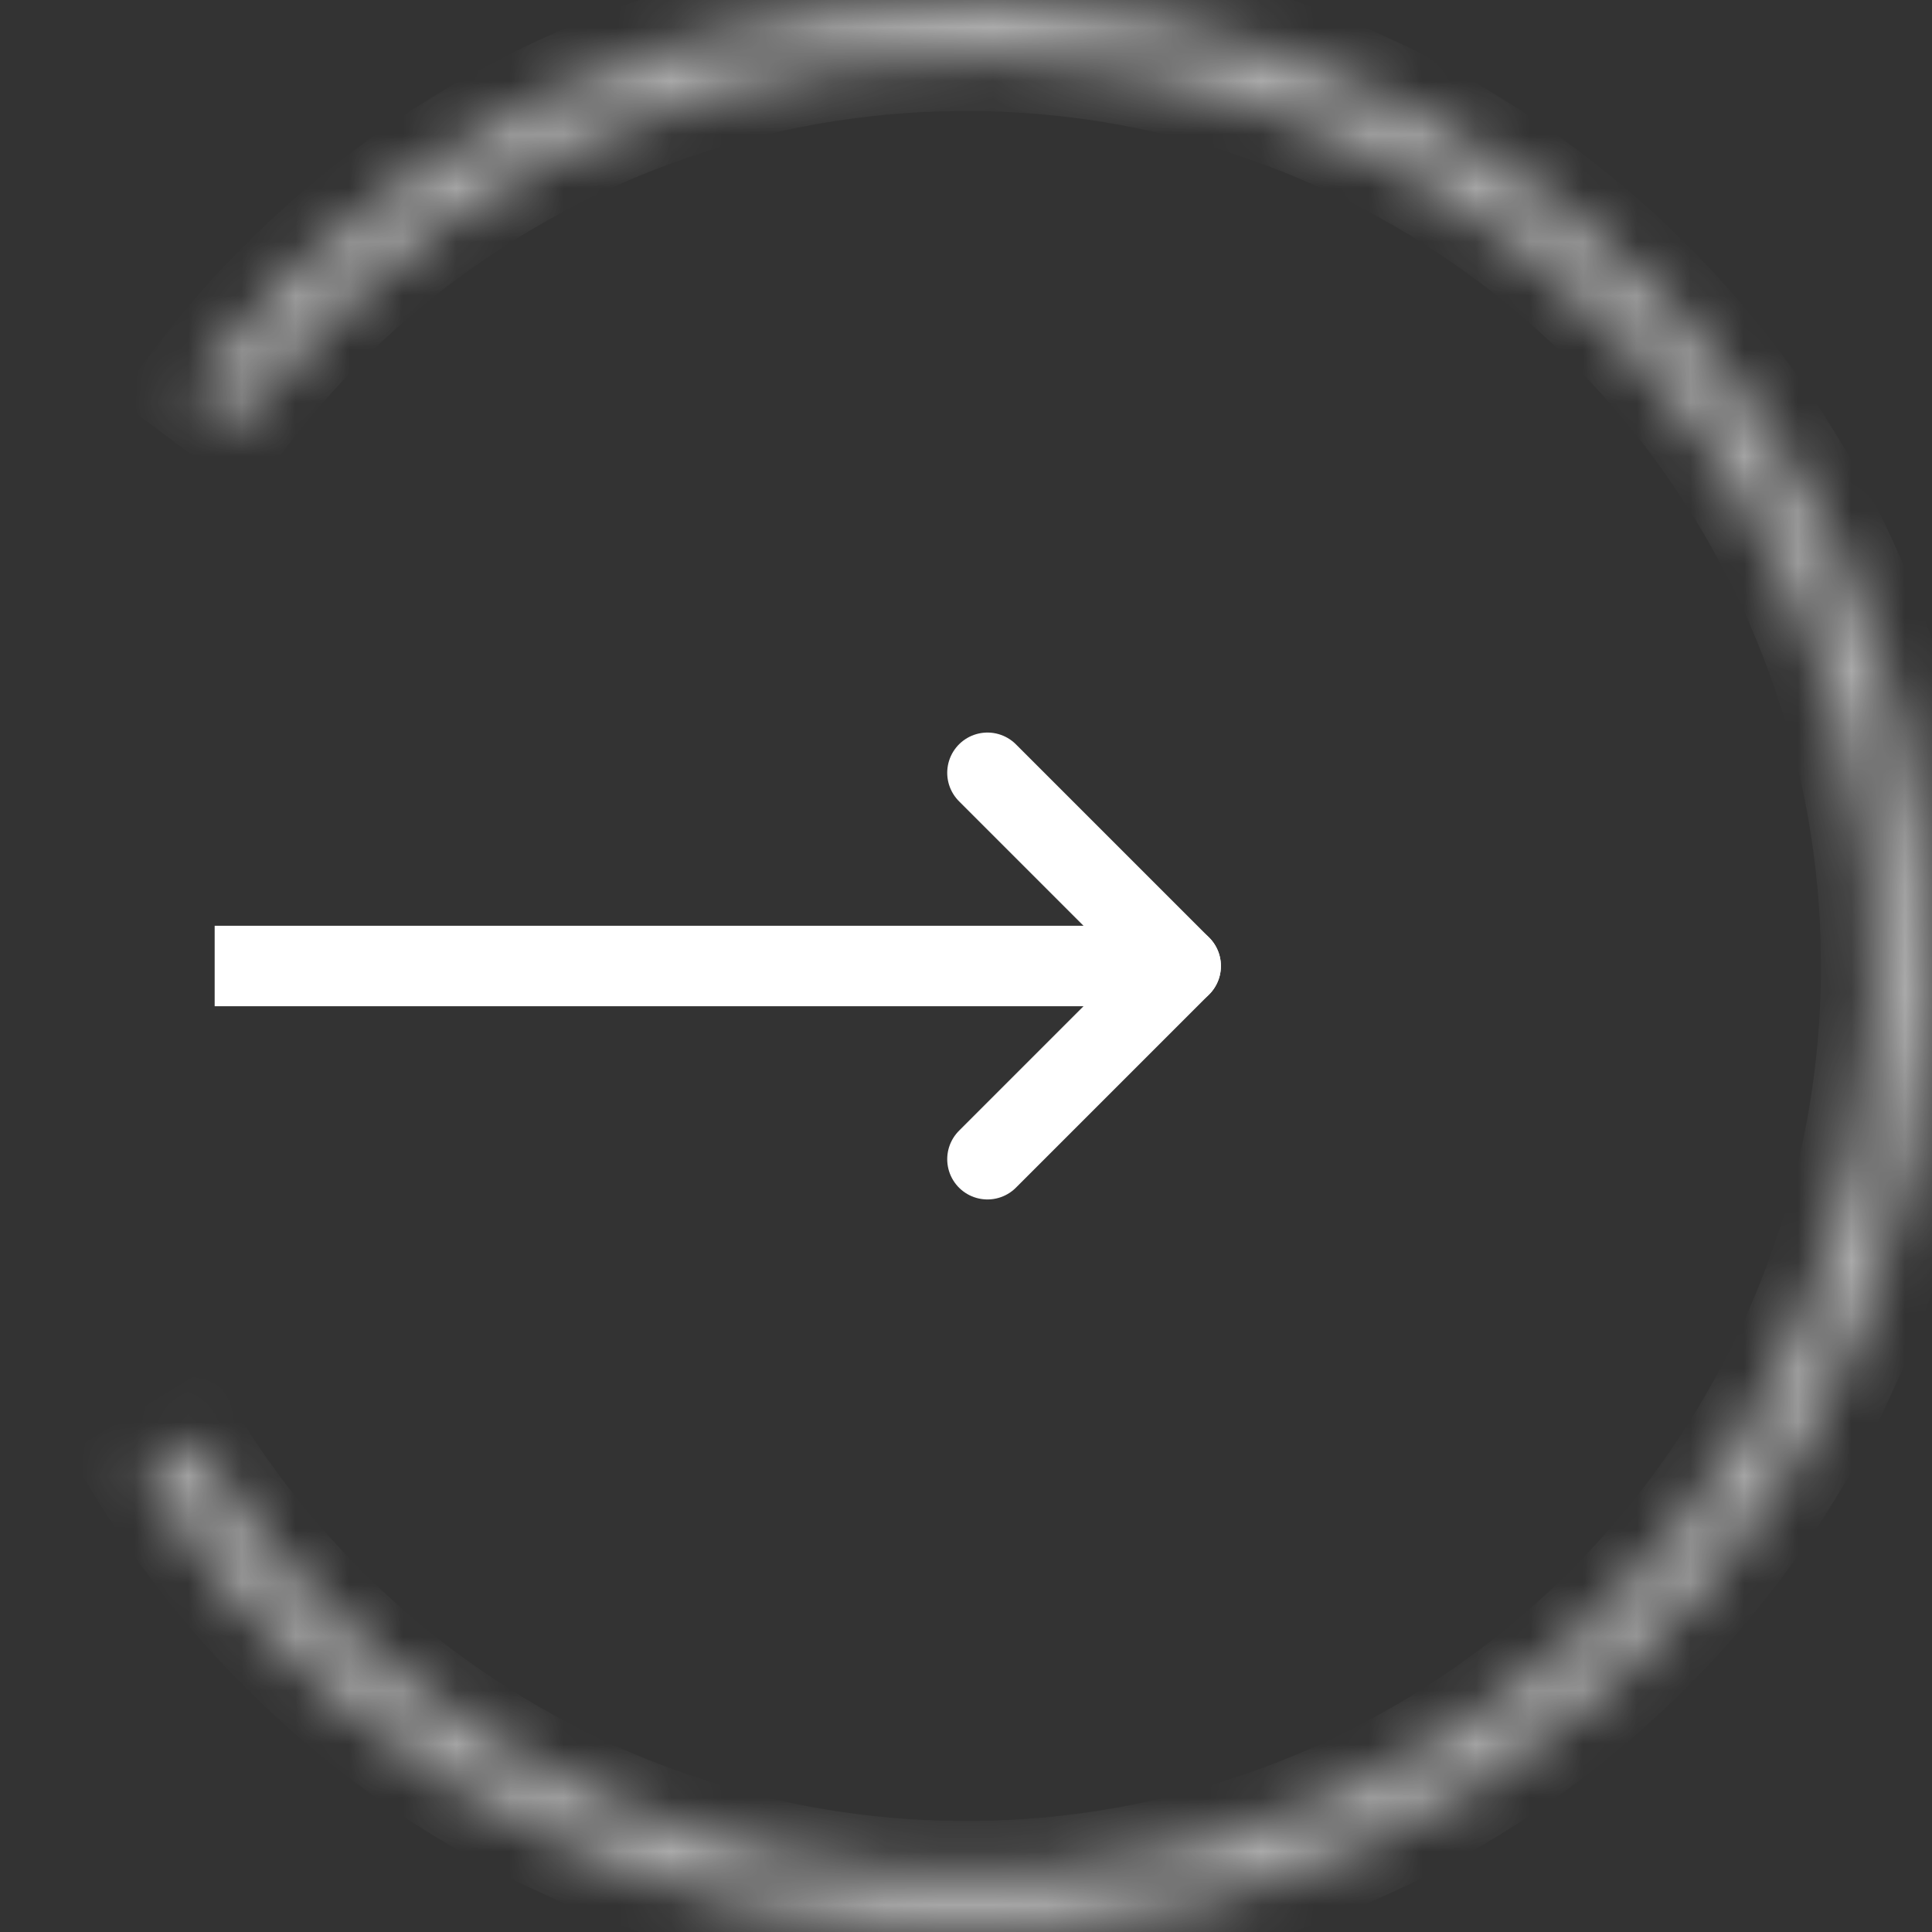
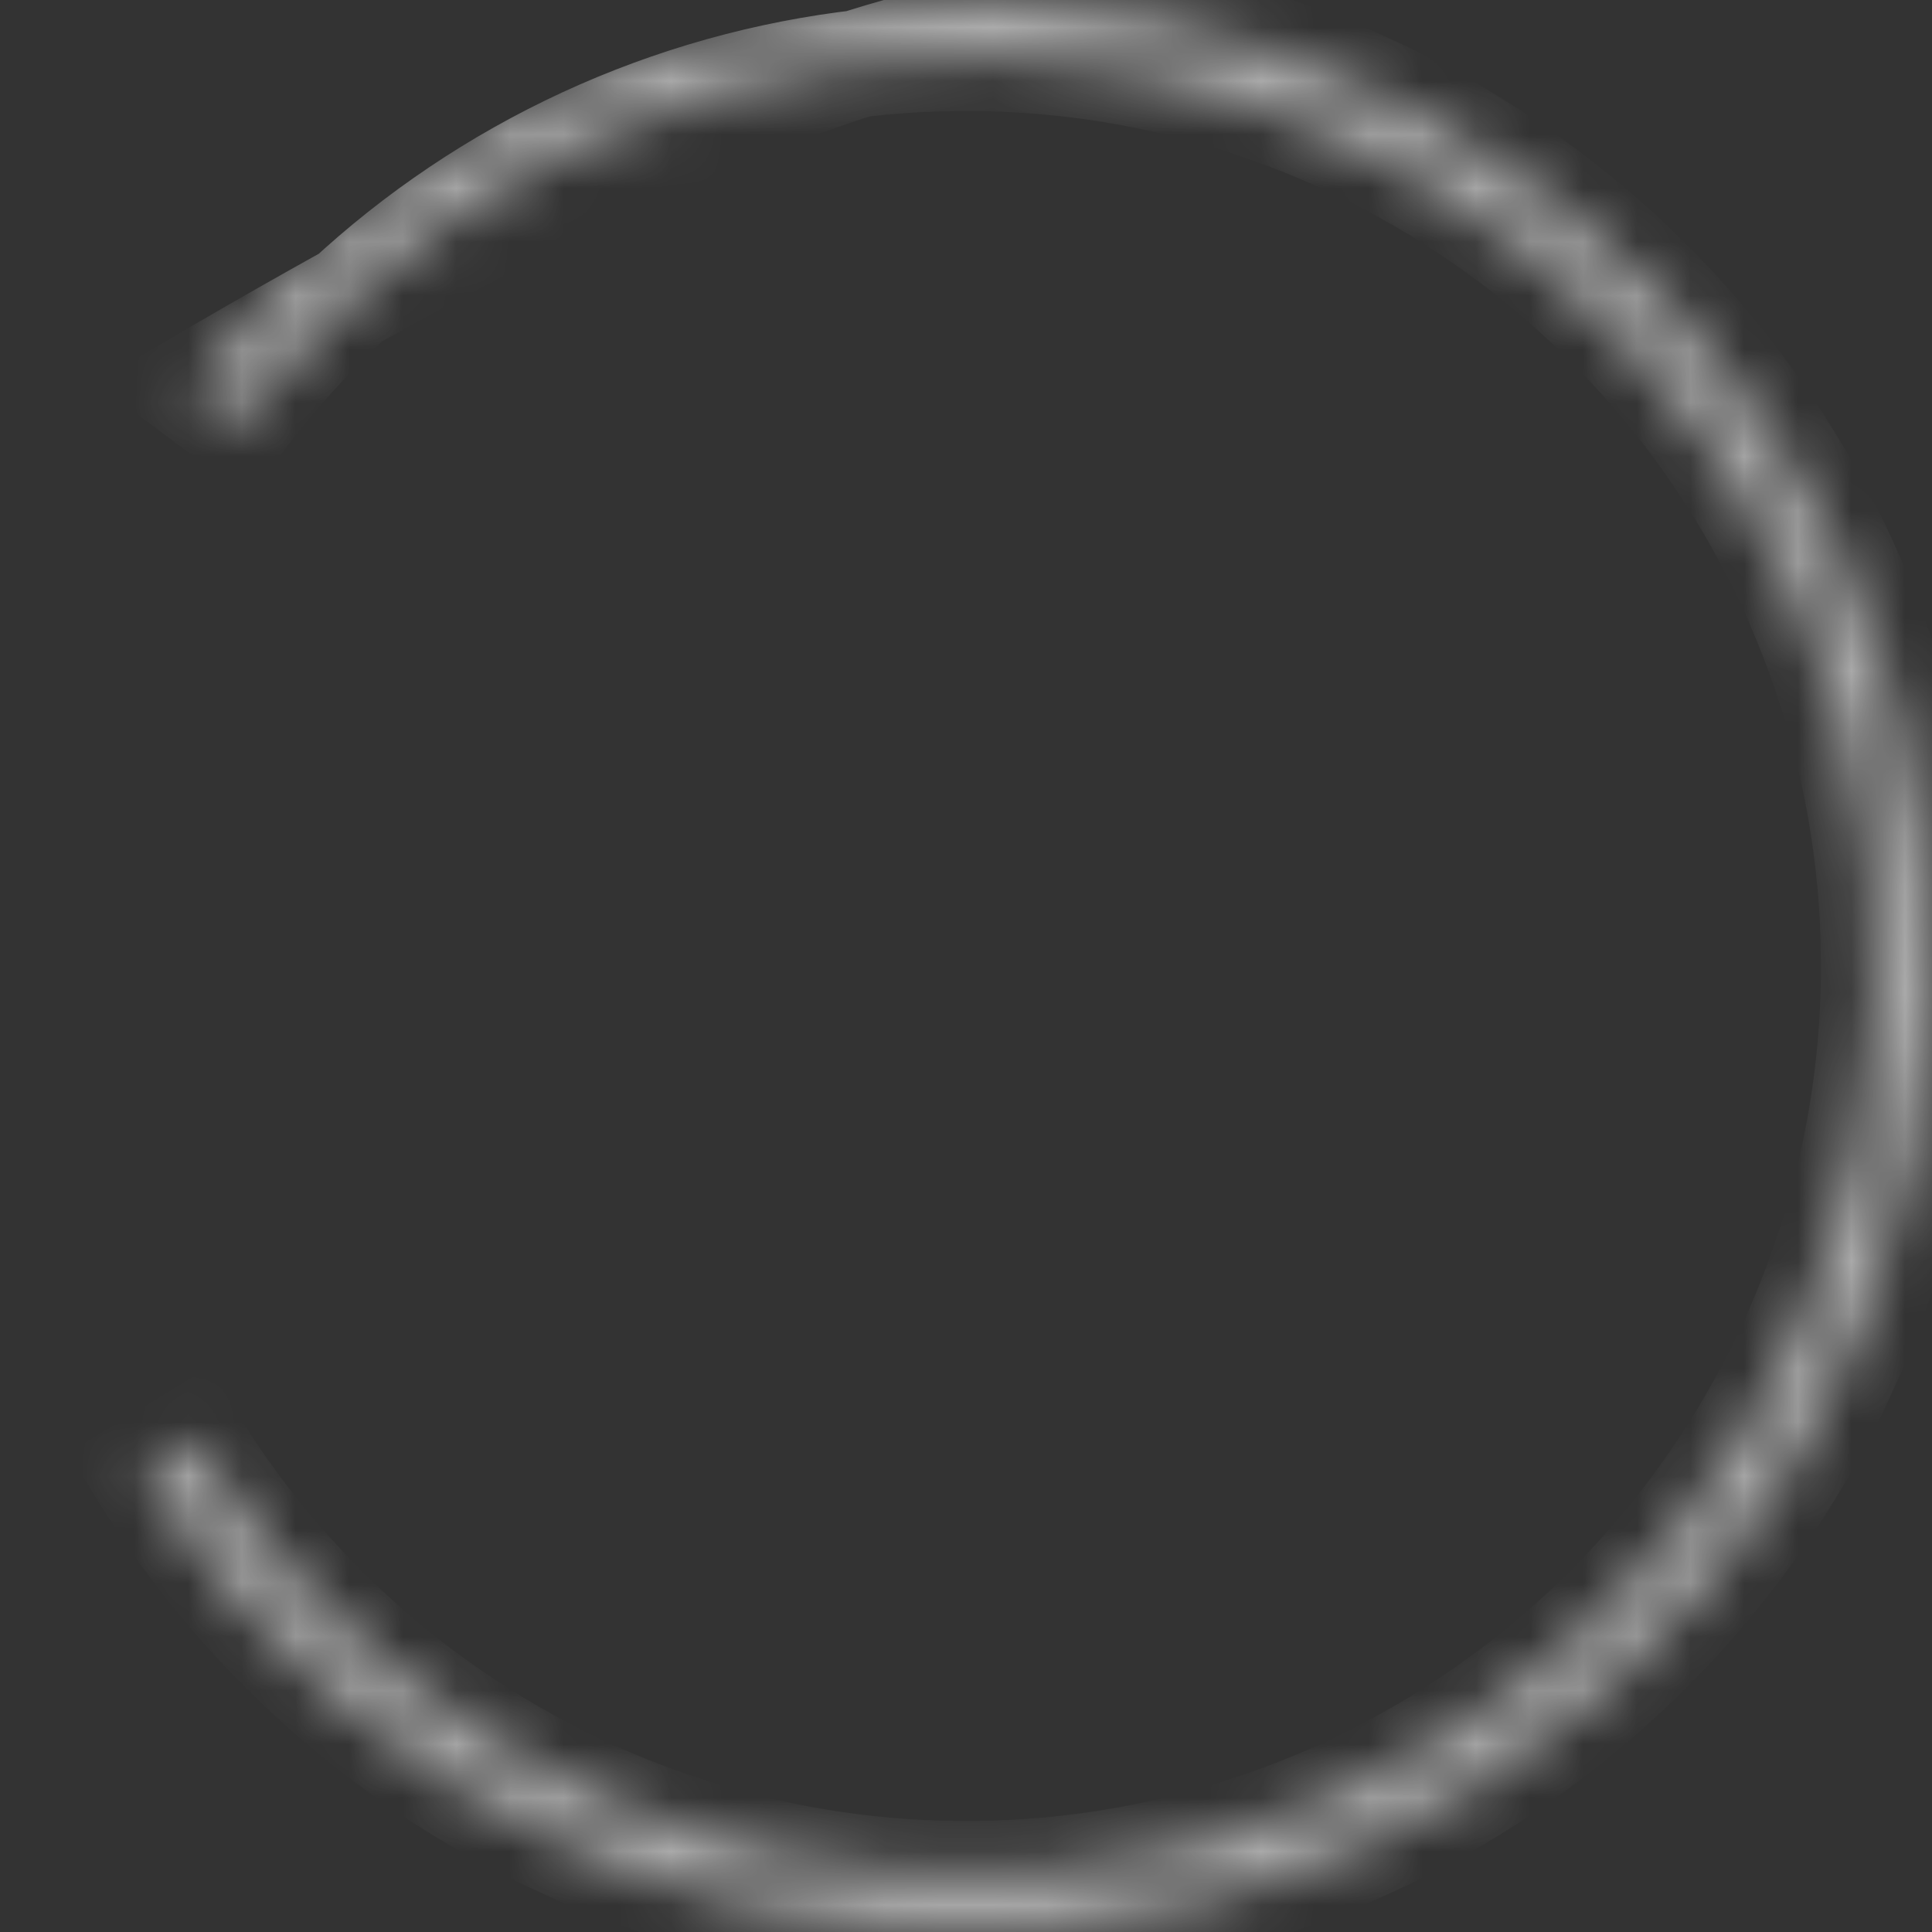
<svg xmlns="http://www.w3.org/2000/svg" width="36" height="36" viewBox="0 0 36 36" fill="none">
  <rect x="0" y="0" width="36" height="36" fill="#333333" stroke="none" />
  <g clip-path="url(#clip0_158_1104)">
    <path d="M22 18H4" stroke="white" stroke-width="1.5" stroke-linecap="round" stroke-linejoin="round" />
    <path d="M18.4 14.4L22 18L18.4 21.6" stroke="white" stroke-width="1.5" stroke-linecap="round" stroke-linejoin="round" />
  </g>
  <mask id="path-3-inside-1_158_1104" fill="white">
    <path d="M3.577 7.231C5.881 4.145 9.115 1.879 12.803 0.767C16.49 -0.345 20.437 -0.245 24.064 1.052C27.691 2.35 30.805 4.777 32.95 7.976C35.096 11.175 36.158 14.978 35.981 18.826C35.804 22.673 34.398 26.363 31.969 29.352C29.54 32.341 26.216 34.472 22.486 35.432C18.755 36.392 14.816 36.13 11.245 34.684C7.675 33.239 4.663 30.687 2.651 27.402L3.561 26.844C5.454 29.934 8.287 32.335 11.646 33.695C15.005 35.055 18.71 35.301 22.22 34.398C25.729 33.495 28.855 31.491 31.14 28.679C33.425 25.867 34.748 22.396 34.914 18.777C35.081 15.157 34.081 11.58 32.064 8.57C30.046 5.561 27.116 3.278 23.704 2.057C20.293 0.837 16.58 0.743 13.111 1.789C9.642 2.835 6.6 4.966 4.432 7.87L3.577 7.231Z" />
  </mask>
-   <path d="M3.577 7.231C5.881 4.145 9.115 1.879 12.803 0.767C16.49 -0.345 20.437 -0.245 24.064 1.052C27.691 2.35 30.805 4.777 32.95 7.976C35.096 11.175 36.158 14.978 35.981 18.826C35.804 22.673 34.398 26.363 31.969 29.352C29.54 32.341 26.216 34.472 22.486 35.432C18.755 36.392 14.816 36.13 11.245 34.684C7.675 33.239 4.663 30.687 2.651 27.402L3.561 26.844C5.454 29.934 8.287 32.335 11.646 33.695C15.005 35.055 18.71 35.301 22.22 34.398C25.729 33.495 28.855 31.491 31.14 28.679C33.425 25.867 34.748 22.396 34.914 18.777C35.081 15.157 34.081 11.58 32.064 8.57C30.046 5.561 27.116 3.278 23.704 2.057C20.293 0.837 16.58 0.743 13.111 1.789C9.642 2.835 6.6 4.966 4.432 7.87L3.577 7.231Z" stroke="white" stroke-opacity="0.6" stroke-width="2" mask="url(#path-3-inside-1_158_1104)" />
+   <path d="M3.577 7.231C16.49 -0.345 20.437 -0.245 24.064 1.052C27.691 2.35 30.805 4.777 32.95 7.976C35.096 11.175 36.158 14.978 35.981 18.826C35.804 22.673 34.398 26.363 31.969 29.352C29.54 32.341 26.216 34.472 22.486 35.432C18.755 36.392 14.816 36.13 11.245 34.684C7.675 33.239 4.663 30.687 2.651 27.402L3.561 26.844C5.454 29.934 8.287 32.335 11.646 33.695C15.005 35.055 18.71 35.301 22.22 34.398C25.729 33.495 28.855 31.491 31.14 28.679C33.425 25.867 34.748 22.396 34.914 18.777C35.081 15.157 34.081 11.58 32.064 8.57C30.046 5.561 27.116 3.278 23.704 2.057C20.293 0.837 16.58 0.743 13.111 1.789C9.642 2.835 6.6 4.966 4.432 7.87L3.577 7.231Z" stroke="white" stroke-opacity="0.6" stroke-width="2" mask="url(#path-3-inside-1_158_1104)" />
  <defs>
    <clipPath id="clip0_158_1104">
-       <rect width="24" height="24" fill="white" transform="translate(4 6)" />
-     </clipPath>
+       </clipPath>
  </defs>
</svg>